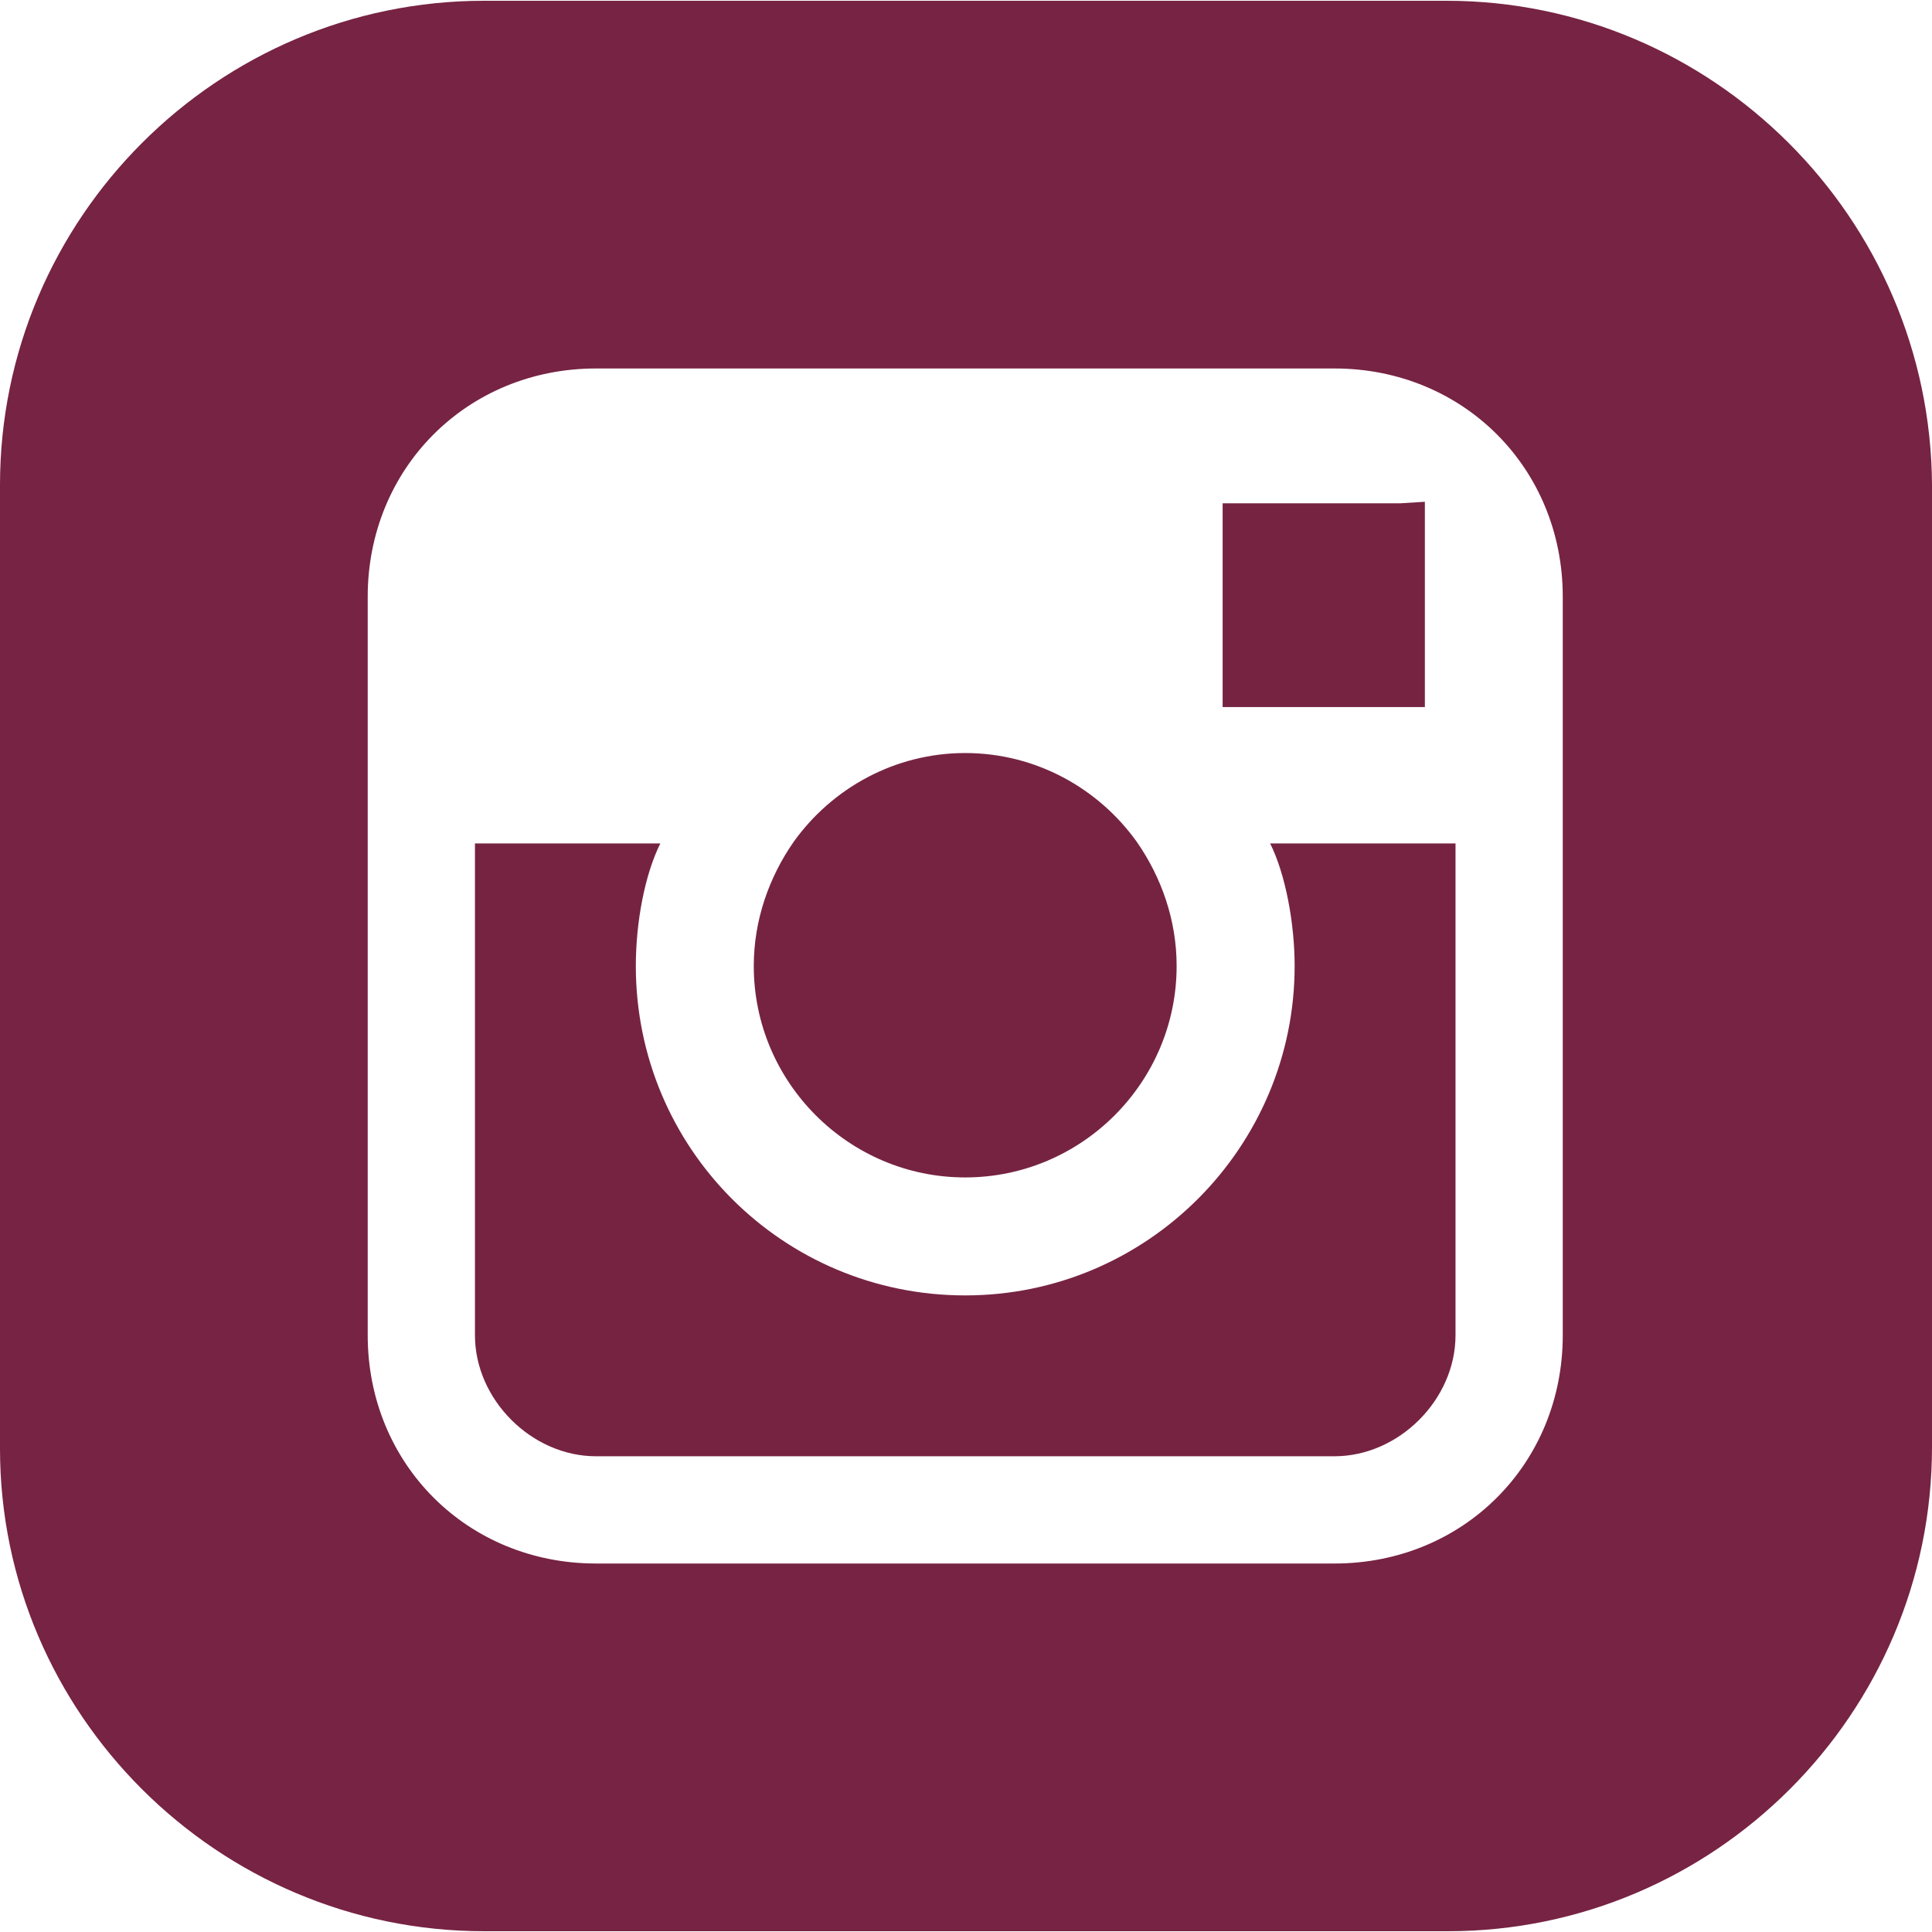
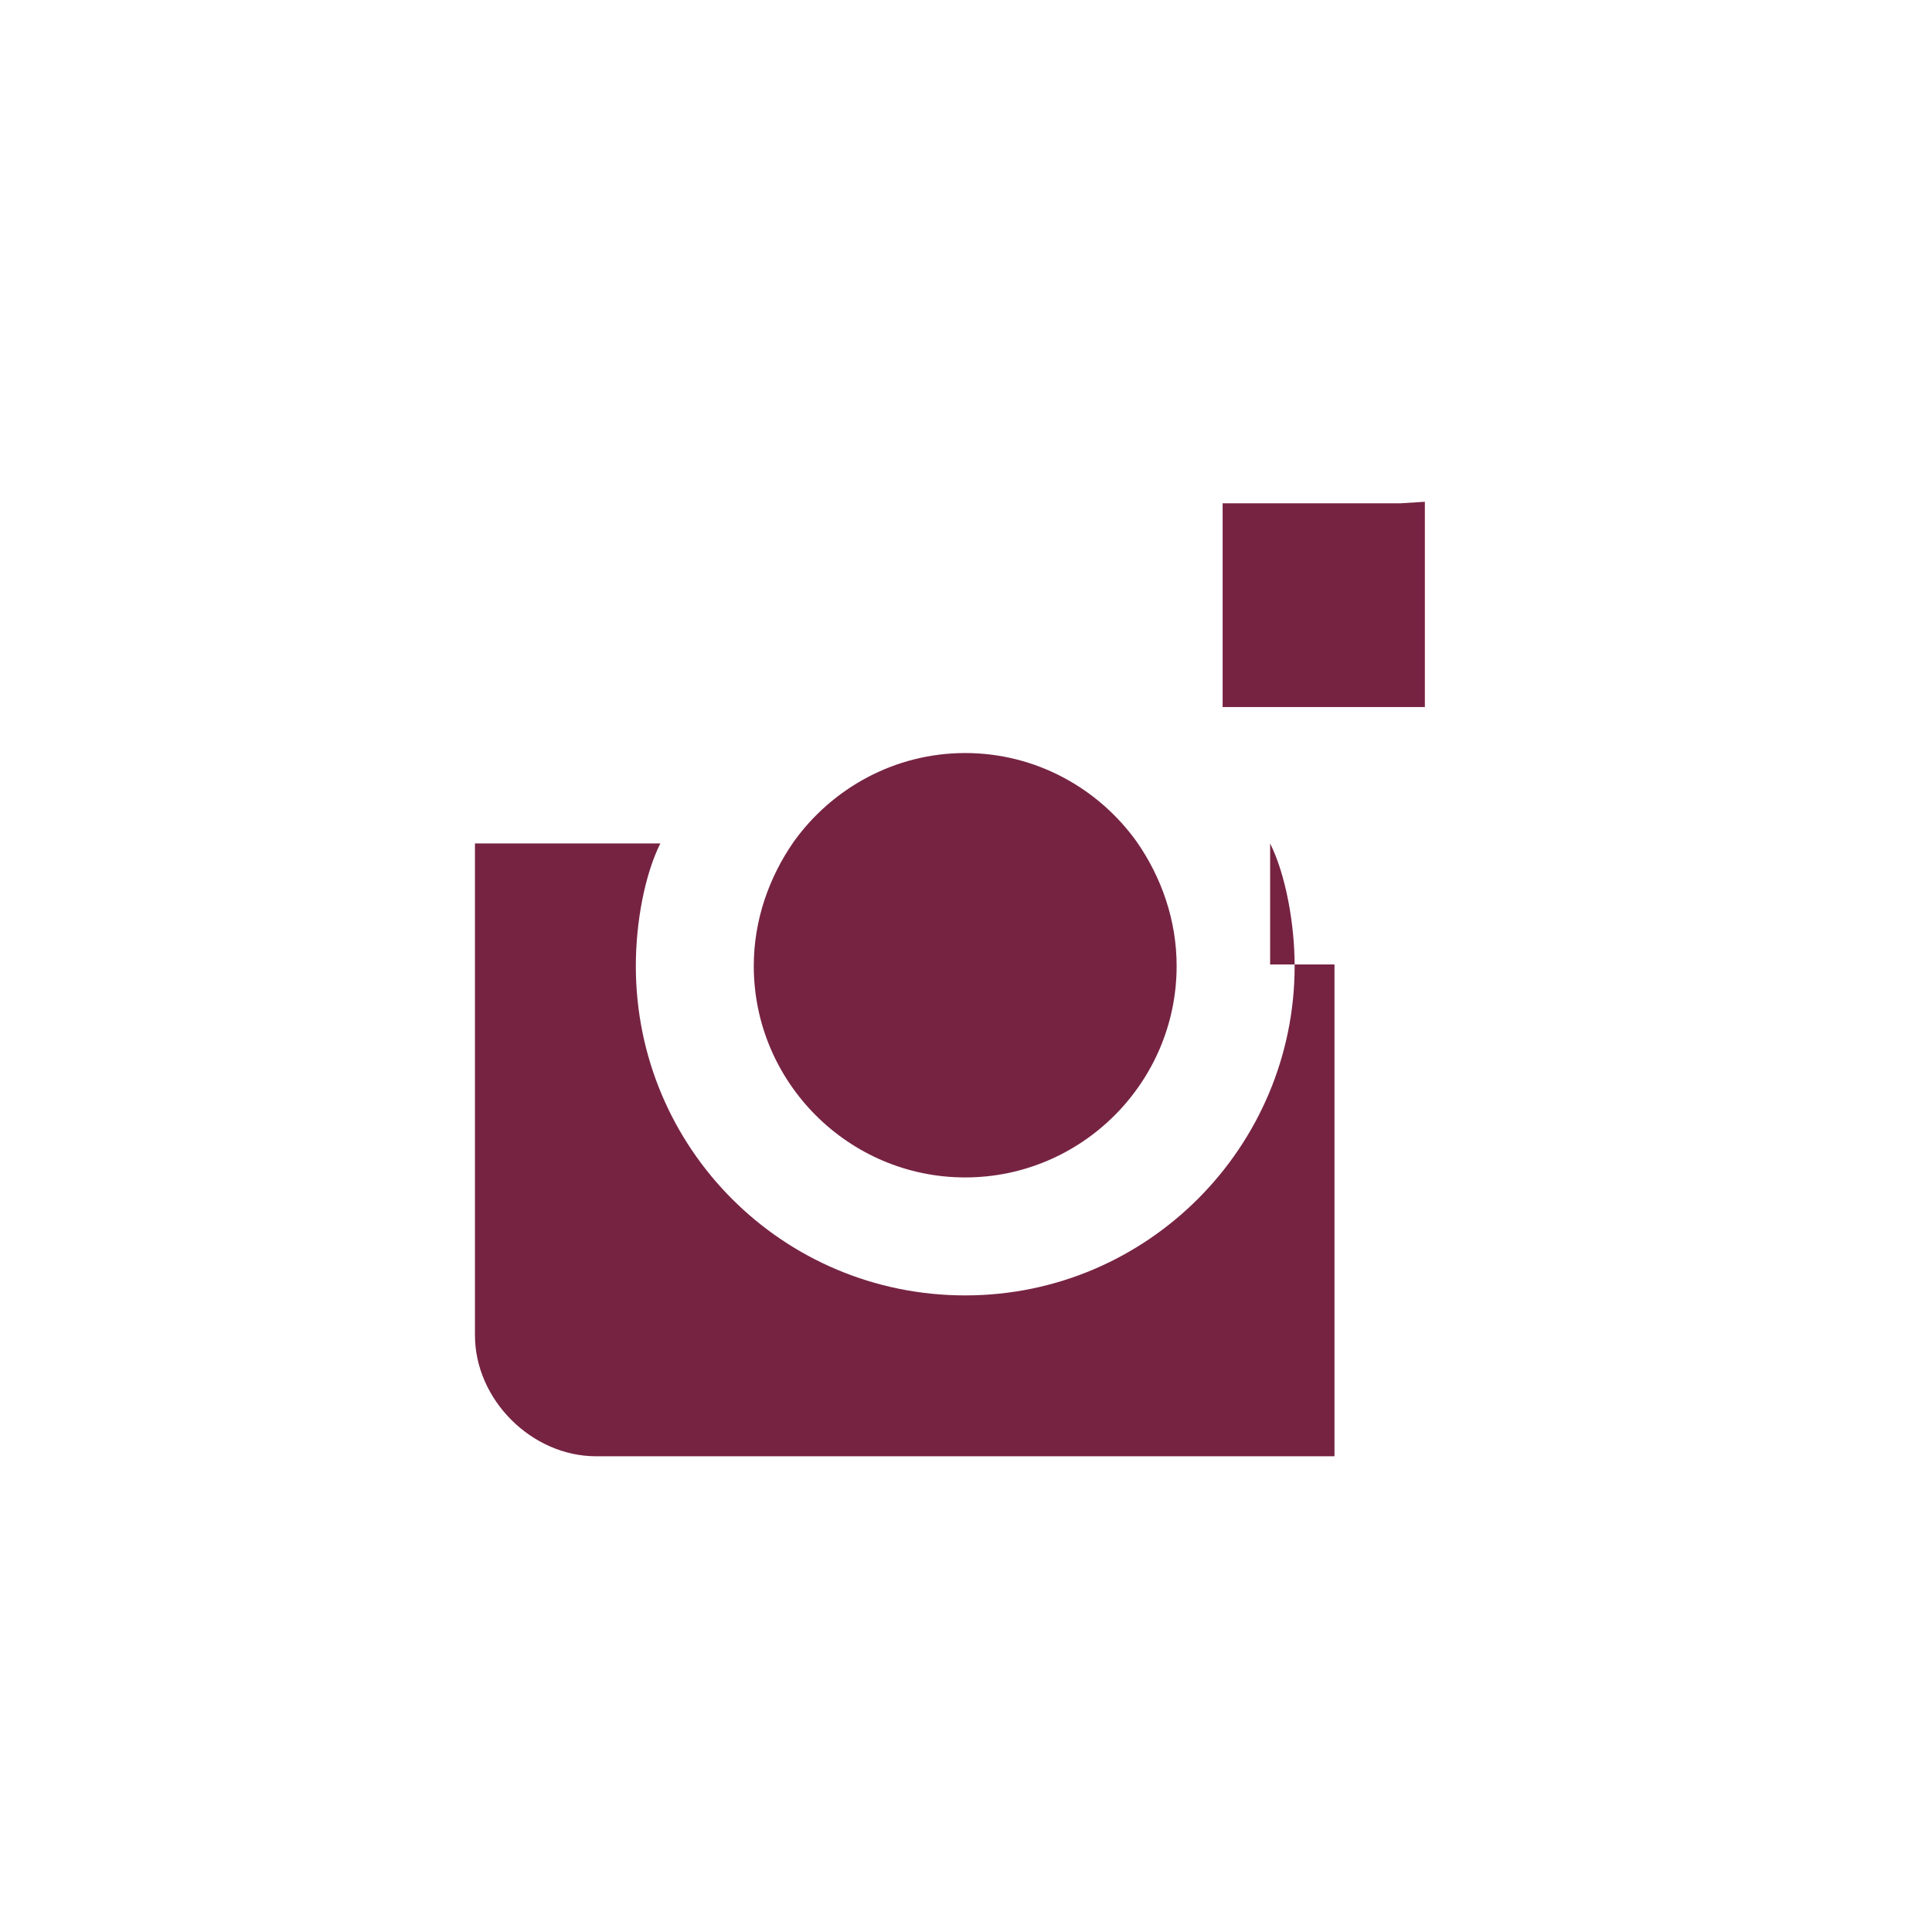
<svg xmlns="http://www.w3.org/2000/svg" version="1.1" id="Layer_1" x="0px" y="0px" width="250px" height="250px" viewBox="0 0 250 250" enable-background="new 0 0 250 250" xml:space="preserve">
  <g>
    <g>
      <path fill="#762342" d="M147.105,108.941c-4.957-6.939-13.086-11.499-22.207-11.499c-9.12,0-17.248,4.56-22.205,11.499    c-3.172,4.56-5.155,10.111-5.155,16.059c0,15.066,12.292,27.359,27.359,27.359c15.068,0,27.359-12.293,27.359-27.359    C152.26,119.052,150.277,113.501,147.105,108.941z" />
    </g>
  </g>
  <g>
    <g>
-       <path fill="#762342" d="M164.354,109.14c1.982,3.965,3.172,10.309,3.172,15.86c0,23.395-19.03,42.625-42.625,42.625    c-23.593,0-42.625-19.033-42.625-42.625c0-5.75,1.189-11.896,3.172-15.86H61.459v63.64c0,8.327,7.335,15.661,15.662,15.661h95.561    c8.326,0,15.661-7.334,15.661-15.661v-63.64H164.354z" />
+       <path fill="#762342" d="M164.354,109.14c1.982,3.965,3.172,10.309,3.172,15.86c0,23.395-19.03,42.625-42.625,42.625    c-23.593,0-42.625-19.033-42.625-42.625c0-5.75,1.189-11.896,3.172-15.86H61.459v63.64c0,8.327,7.335,15.661,15.662,15.661h95.561    v-63.64H164.354z" />
    </g>
  </g>
  <g>
    <g>
      <polygon fill="#762342" points="181.205,65.127 158.208,65.127 158.208,91.495 184.377,91.495 184.377,68.497 184.377,64.929       " />
    </g>
  </g>
  <g>
    <g>
-       <path fill="#772343" d="M187.152,0.099H62.649C28.152,0.099,0,28.251,0,62.748V187.45c0,34.298,28.152,62.45,62.649,62.45h124.703    c34.496,0,62.648-28.152,62.648-62.648V62.748C249.802,28.251,221.648,0.099,187.152,0.099z M202.221,108.941L202.221,108.941    v63.838c0,16.654-12.887,29.539-29.539,29.539H77.121c-16.653,0-29.54-12.885-29.54-29.539v-63.838v-31.72    c0-16.654,12.887-29.54,29.54-29.54h95.561c16.652,0,29.539,12.886,29.539,29.54V108.941L202.221,108.941z" />
-     </g>
+       </g>
  </g>
</svg>